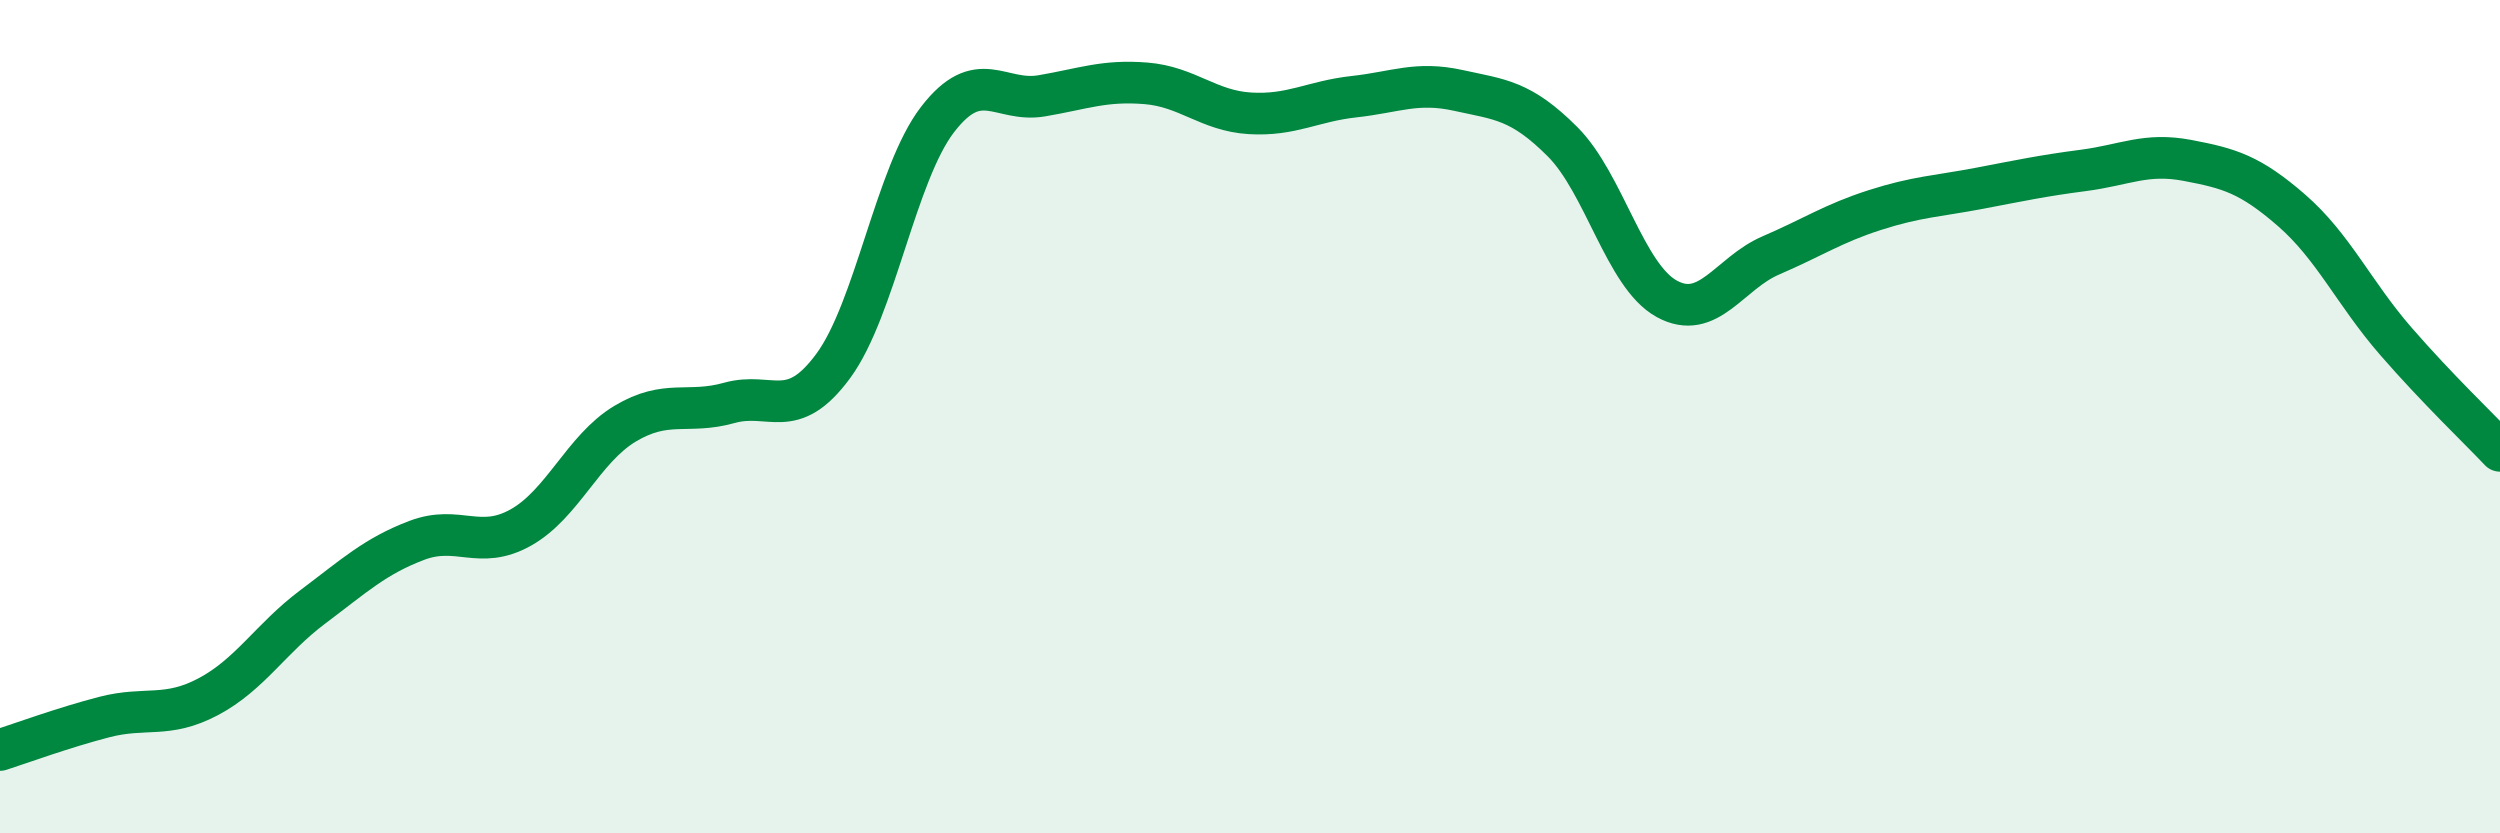
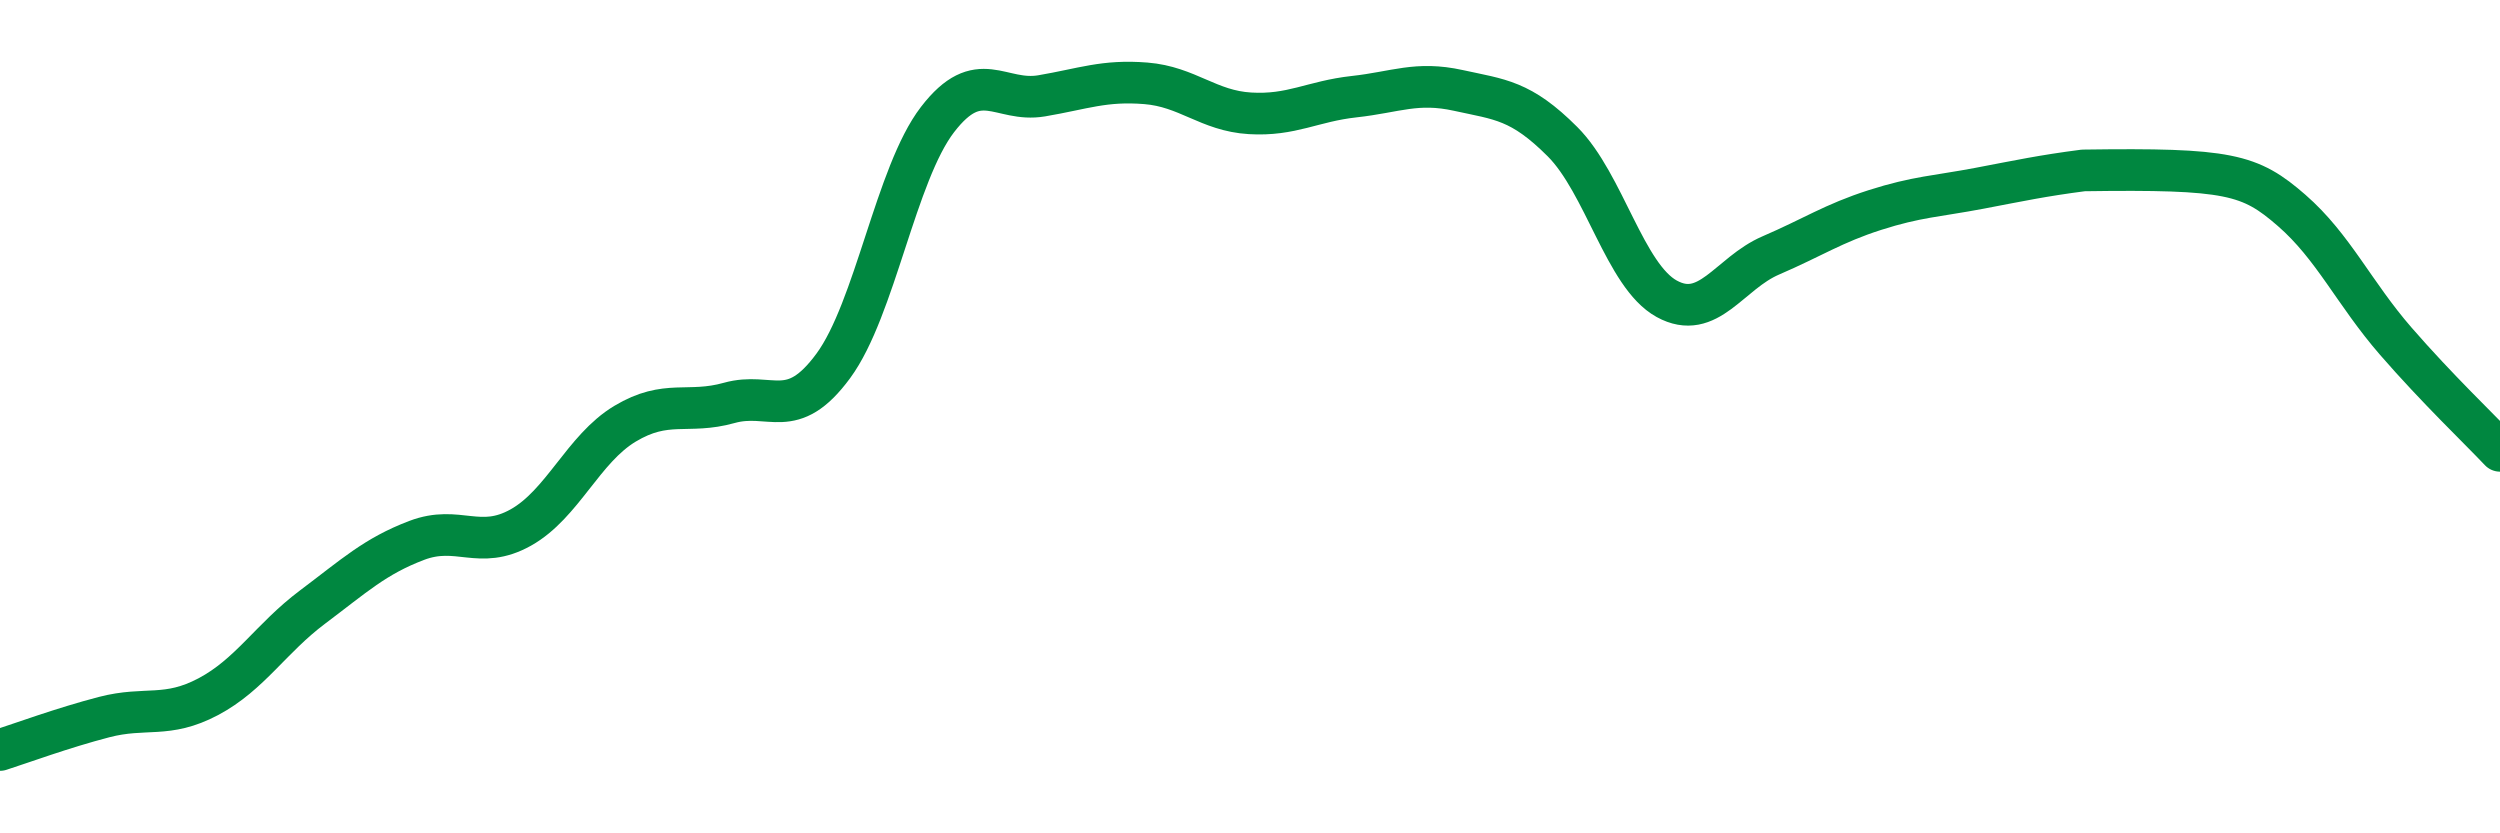
<svg xmlns="http://www.w3.org/2000/svg" width="60" height="20" viewBox="0 0 60 20">
-   <path d="M 0,18 C 0.5,17.84 1.5,17.47 2.5,17.21 C 3.5,16.95 4,17.25 5,16.72 C 6,16.19 6.5,15.32 7.5,14.57 C 8.5,13.82 9,13.35 10,12.97 C 11,12.59 11.5,13.22 12.5,12.66 C 13.5,12.1 14,10.77 15,10.17 C 16,9.57 16.5,9.95 17.5,9.67 C 18.5,9.39 19,10.14 20,8.78 C 21,7.42 21.5,4.17 22.5,2.87 C 23.5,1.57 24,2.47 25,2.3 C 26,2.13 26.5,1.92 27.5,2 C 28.5,2.08 29,2.66 30,2.72 C 31,2.78 31.5,2.43 32.5,2.32 C 33.5,2.21 34,1.95 35,2.17 C 36,2.39 36.5,2.4 37.5,3.4 C 38.5,4.4 39,6.62 40,7.17 C 41,7.72 41.5,6.56 42.5,6.13 C 43.5,5.7 44,5.36 45,5.04 C 46,4.72 46.5,4.71 47.5,4.52 C 48.5,4.33 49,4.22 50,4.09 C 51,3.96 51.5,3.66 52.5,3.85 C 53.5,4.04 54,4.18 55,5.05 C 56,5.92 56.5,7.04 57.5,8.19 C 58.5,9.34 59.5,10.29 60,10.82L60 20L0 20Z" fill="#008740" opacity="0.1" stroke-linecap="round" stroke-linejoin="round" />
-   <path d="M 0,18 C 0.5,17.84 1.5,17.47 2.5,17.21 C 3.5,16.95 4,17.25 5,16.72 C 6,16.19 6.5,15.32 7.5,14.57 C 8.5,13.82 9,13.35 10,12.97 C 11,12.59 11.5,13.22 12.5,12.66 C 13.5,12.1 14,10.77 15,10.17 C 16,9.57 16.5,9.95 17.5,9.67 C 18.5,9.39 19,10.14 20,8.78 C 21,7.42 21.5,4.17 22.5,2.87 C 23.5,1.57 24,2.47 25,2.3 C 26,2.13 26.5,1.92 27.5,2 C 28.5,2.08 29,2.66 30,2.72 C 31,2.78 31.5,2.43 32.5,2.32 C 33.5,2.21 34,1.95 35,2.17 C 36,2.39 36.5,2.4 37.5,3.4 C 38.5,4.4 39,6.62 40,7.17 C 41,7.72 41.5,6.56 42.5,6.13 C 43.5,5.7 44,5.36 45,5.04 C 46,4.72 46.5,4.71 47.5,4.52 C 48.5,4.33 49,4.22 50,4.09 C 51,3.96 51.5,3.66 52.5,3.85 C 53.5,4.04 54,4.18 55,5.05 C 56,5.92 56.5,7.04 57.5,8.19 C 58.5,9.34 59.5,10.29 60,10.82" stroke="#008740" stroke-width="1" fill="none" stroke-linecap="round" stroke-linejoin="round" />
+   <path d="M 0,18 C 0.5,17.84 1.5,17.47 2.5,17.21 C 3.5,16.95 4,17.25 5,16.72 C 6,16.19 6.5,15.32 7.5,14.57 C 8.5,13.82 9,13.35 10,12.97 C 11,12.59 11.5,13.22 12.5,12.66 C 13.5,12.1 14,10.77 15,10.17 C 16,9.57 16.5,9.95 17.5,9.67 C 18.5,9.39 19,10.14 20,8.78 C 21,7.42 21.5,4.17 22.5,2.87 C 23.5,1.57 24,2.47 25,2.3 C 26,2.13 26.5,1.92 27.5,2 C 28.5,2.08 29,2.66 30,2.72 C 31,2.78 31.5,2.43 32.5,2.32 C 33.5,2.21 34,1.95 35,2.17 C 36,2.39 36.5,2.4 37.5,3.4 C 38.5,4.4 39,6.62 40,7.17 C 41,7.72 41.5,6.56 42.5,6.13 C 43.5,5.7 44,5.36 45,5.04 C 46,4.72 46.5,4.71 47.5,4.52 C 48.5,4.33 49,4.22 50,4.09 C 53.5,4.04 54,4.18 55,5.05 C 56,5.92 56.5,7.04 57.5,8.19 C 58.5,9.34 59.5,10.29 60,10.82" stroke="#008740" stroke-width="1" fill="none" stroke-linecap="round" stroke-linejoin="round" />
</svg>